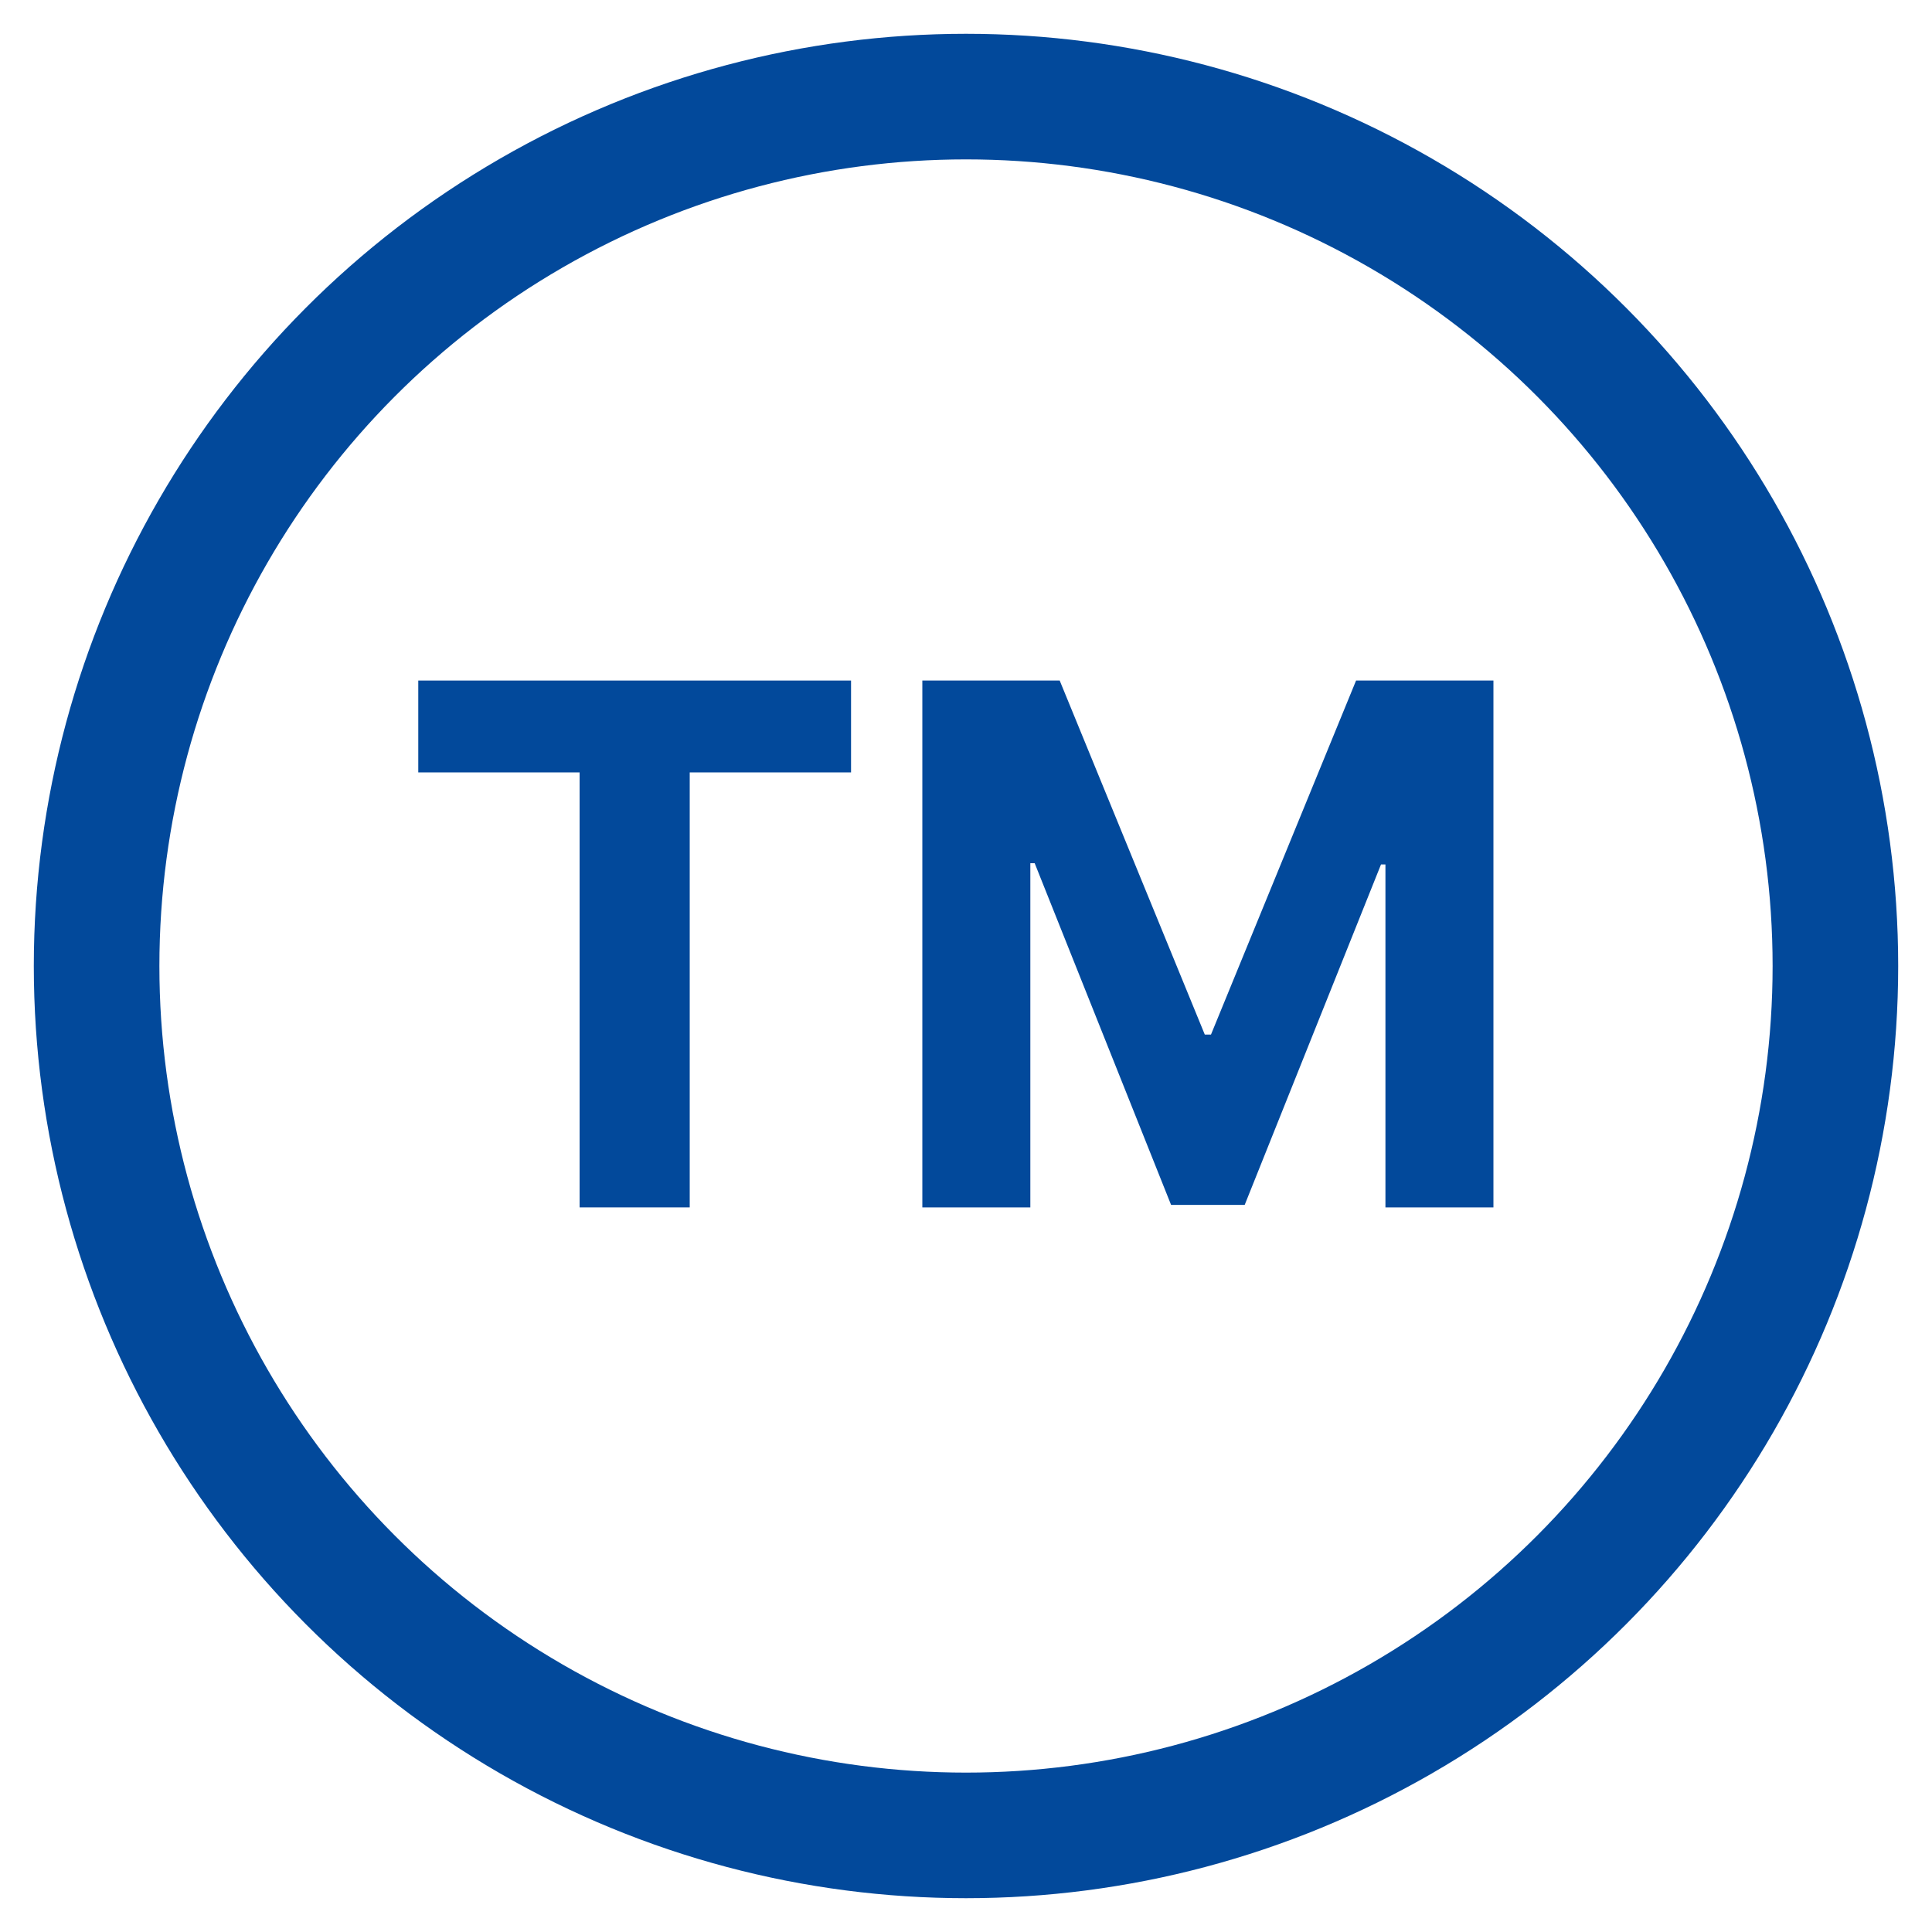
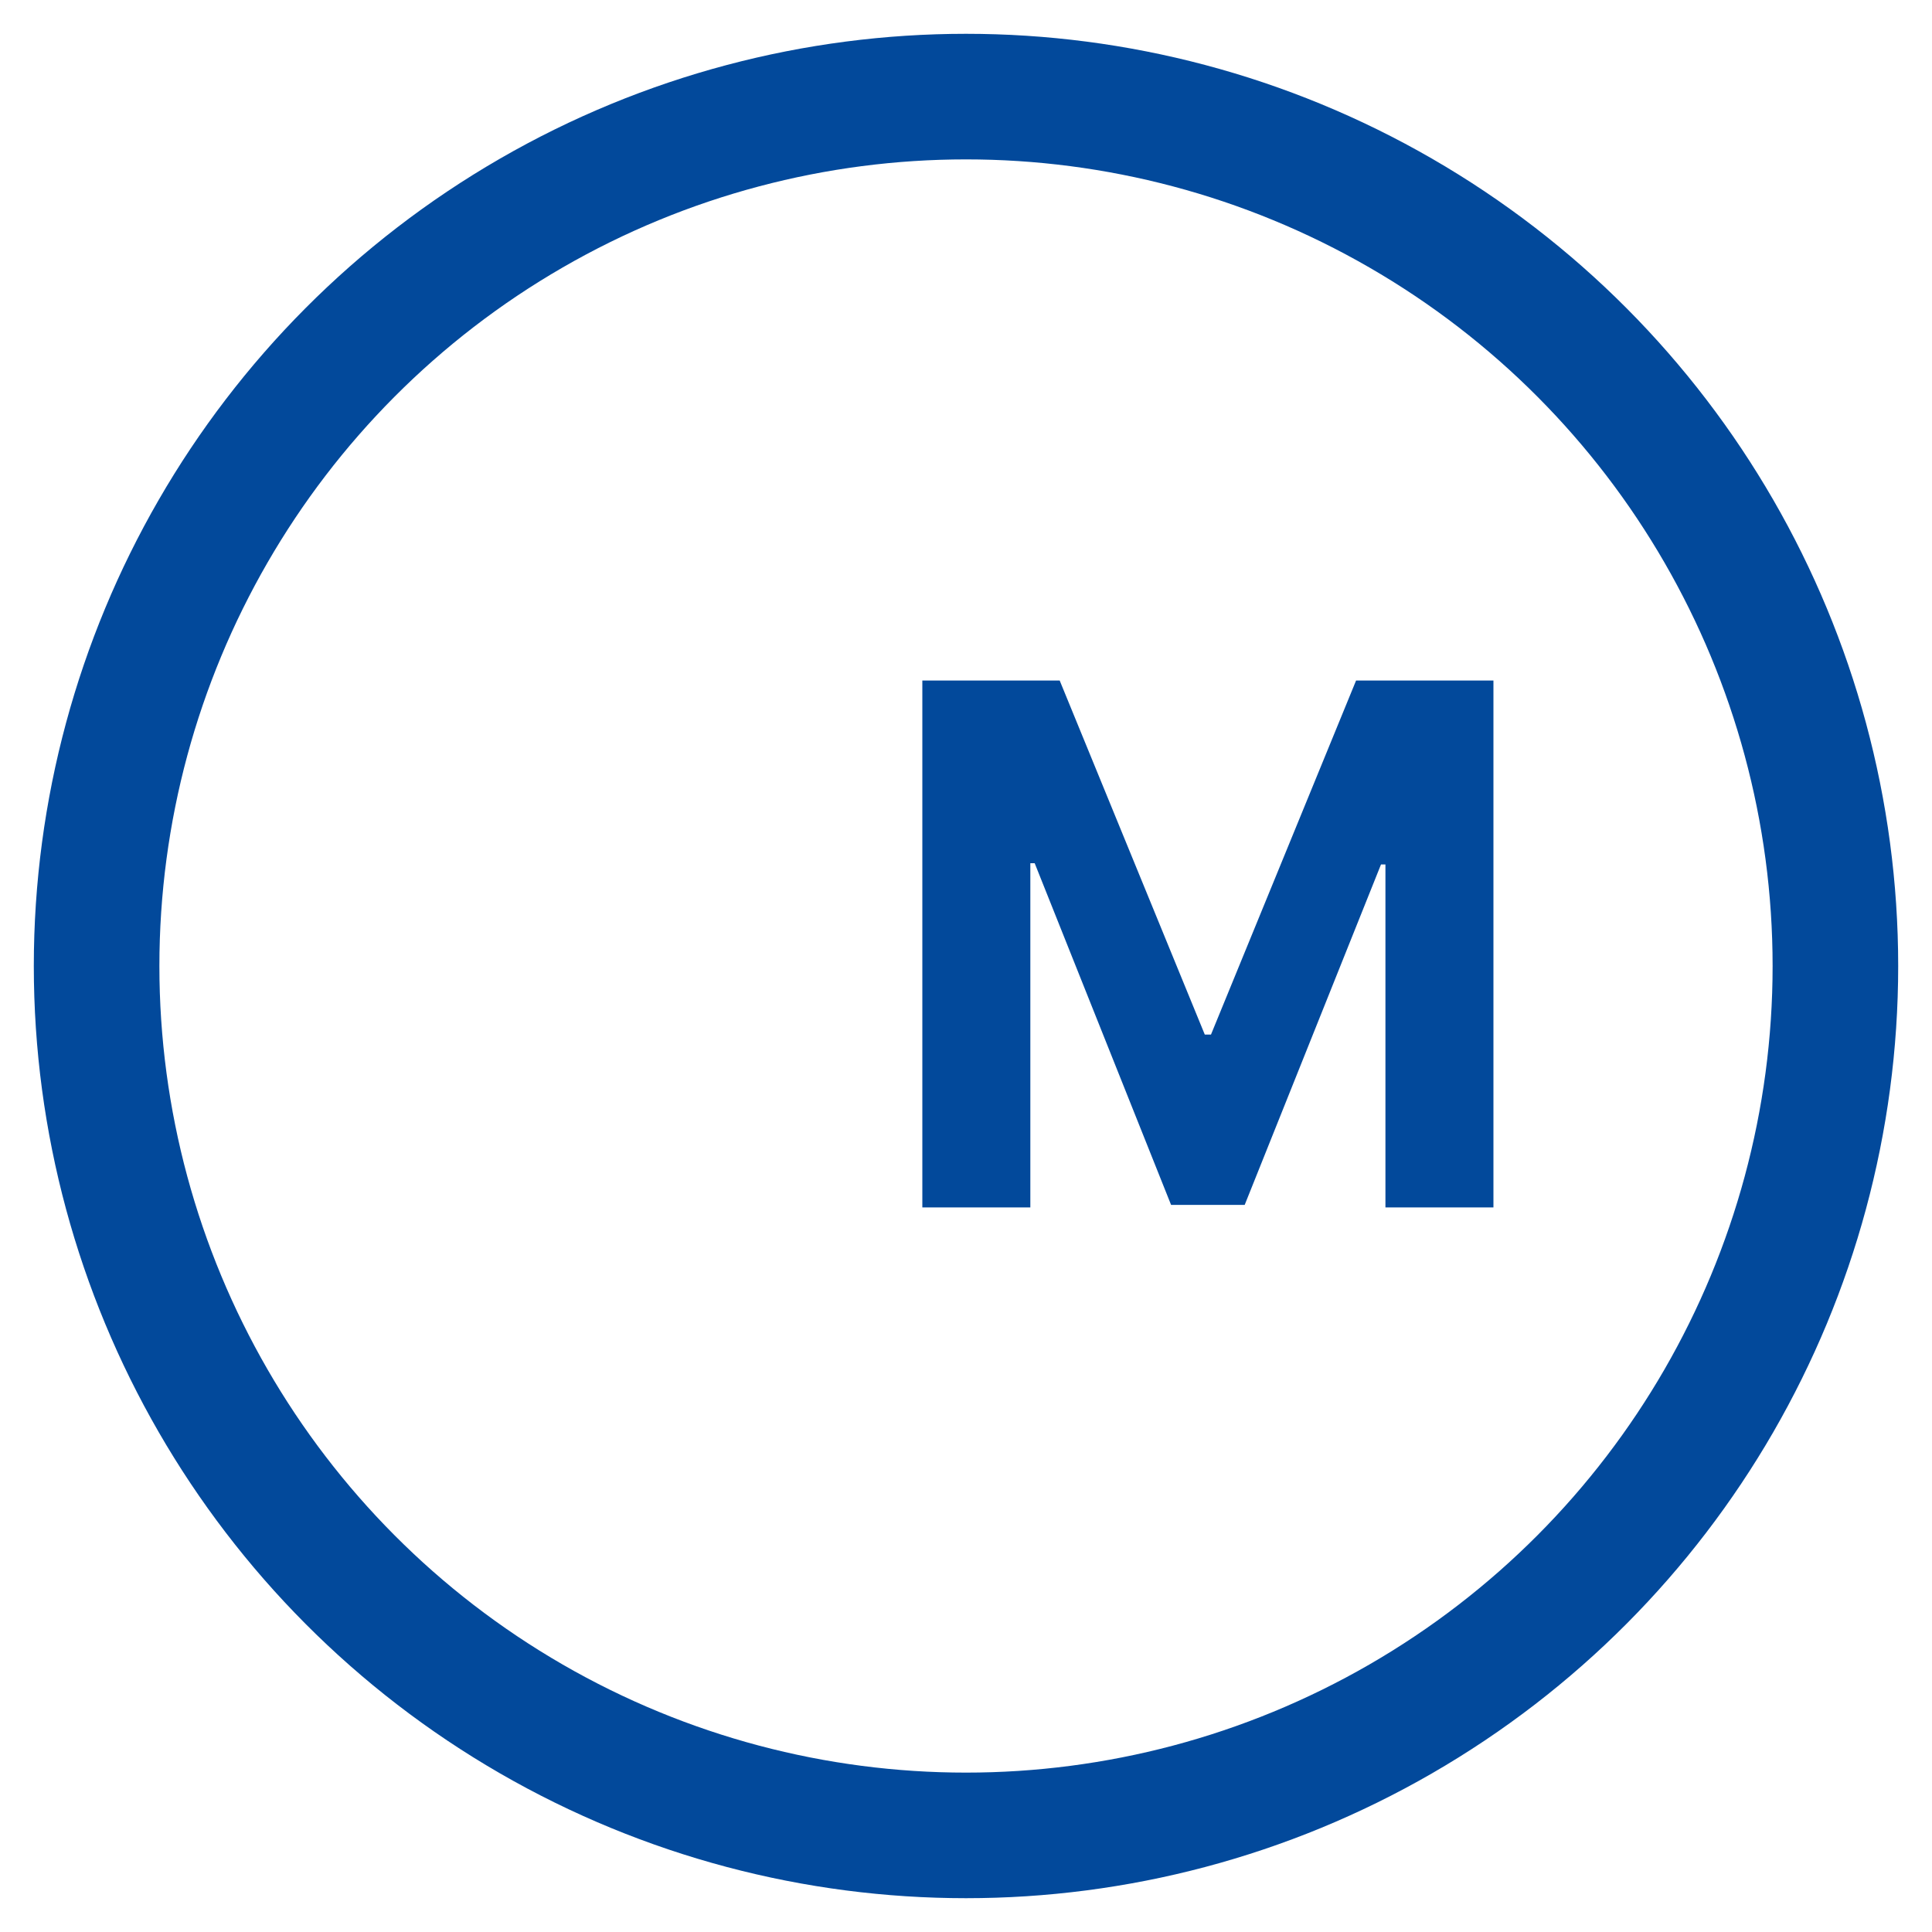
<svg xmlns="http://www.w3.org/2000/svg" width="20" height="20" viewBox="0 0 20 20" fill="none">
-   <path d="M4.33 7.996V7.045H8.81V7.996H7.14V12.499H6V7.996H4.33Z" fill="#02499B" />
  <path d="M9.548 7.045H10.97L12.472 10.71H12.536L14.038 7.045H15.46V12.499H14.342V8.949H14.296L12.885 12.473H12.123L10.711 8.936H10.666V12.499H9.548V7.045Z" fill="#02499B" />
  <circle cx="10" cy="10" r="9" stroke="#02499B" stroke-width="1.3" />
</svg>